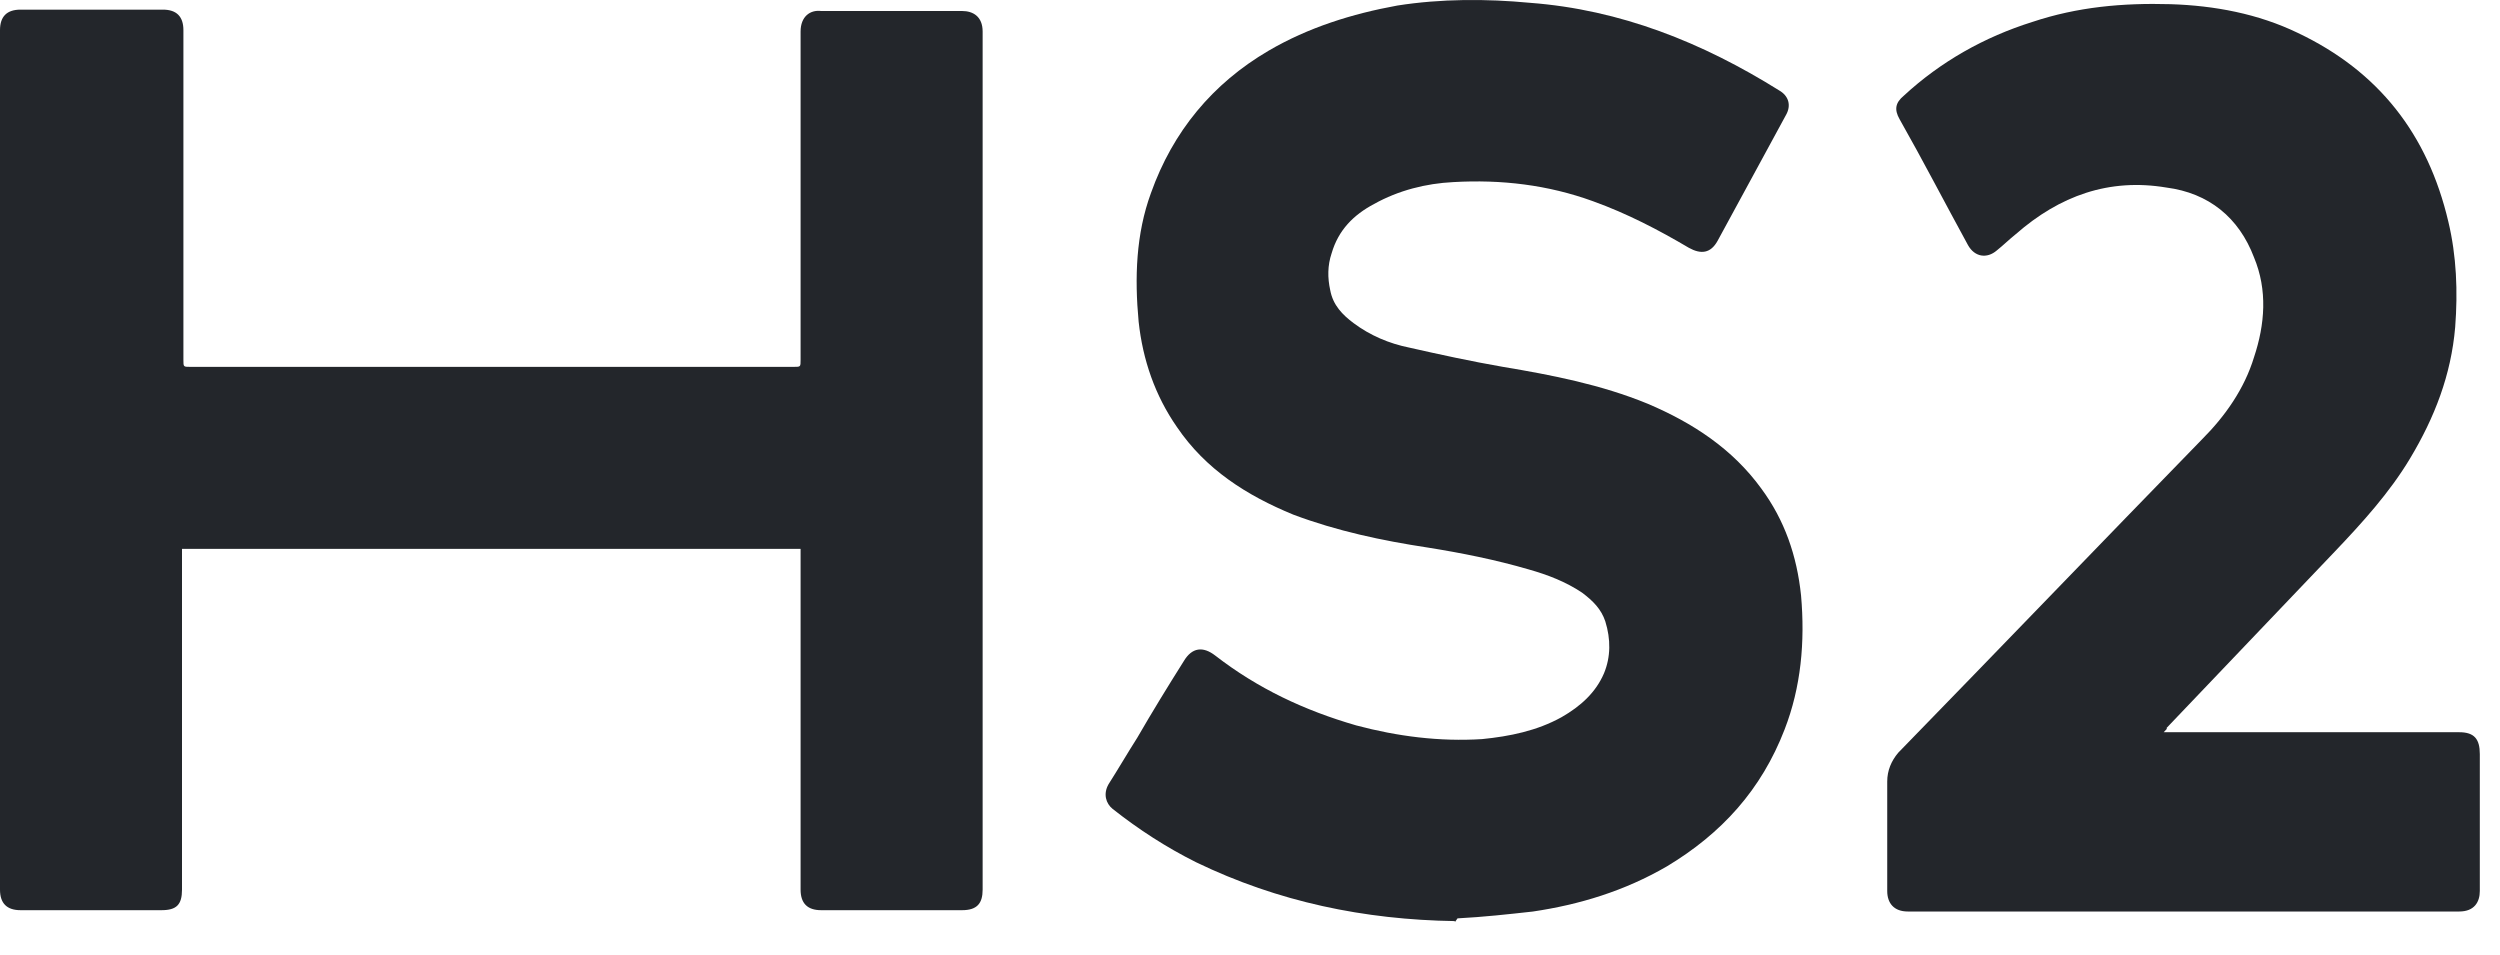
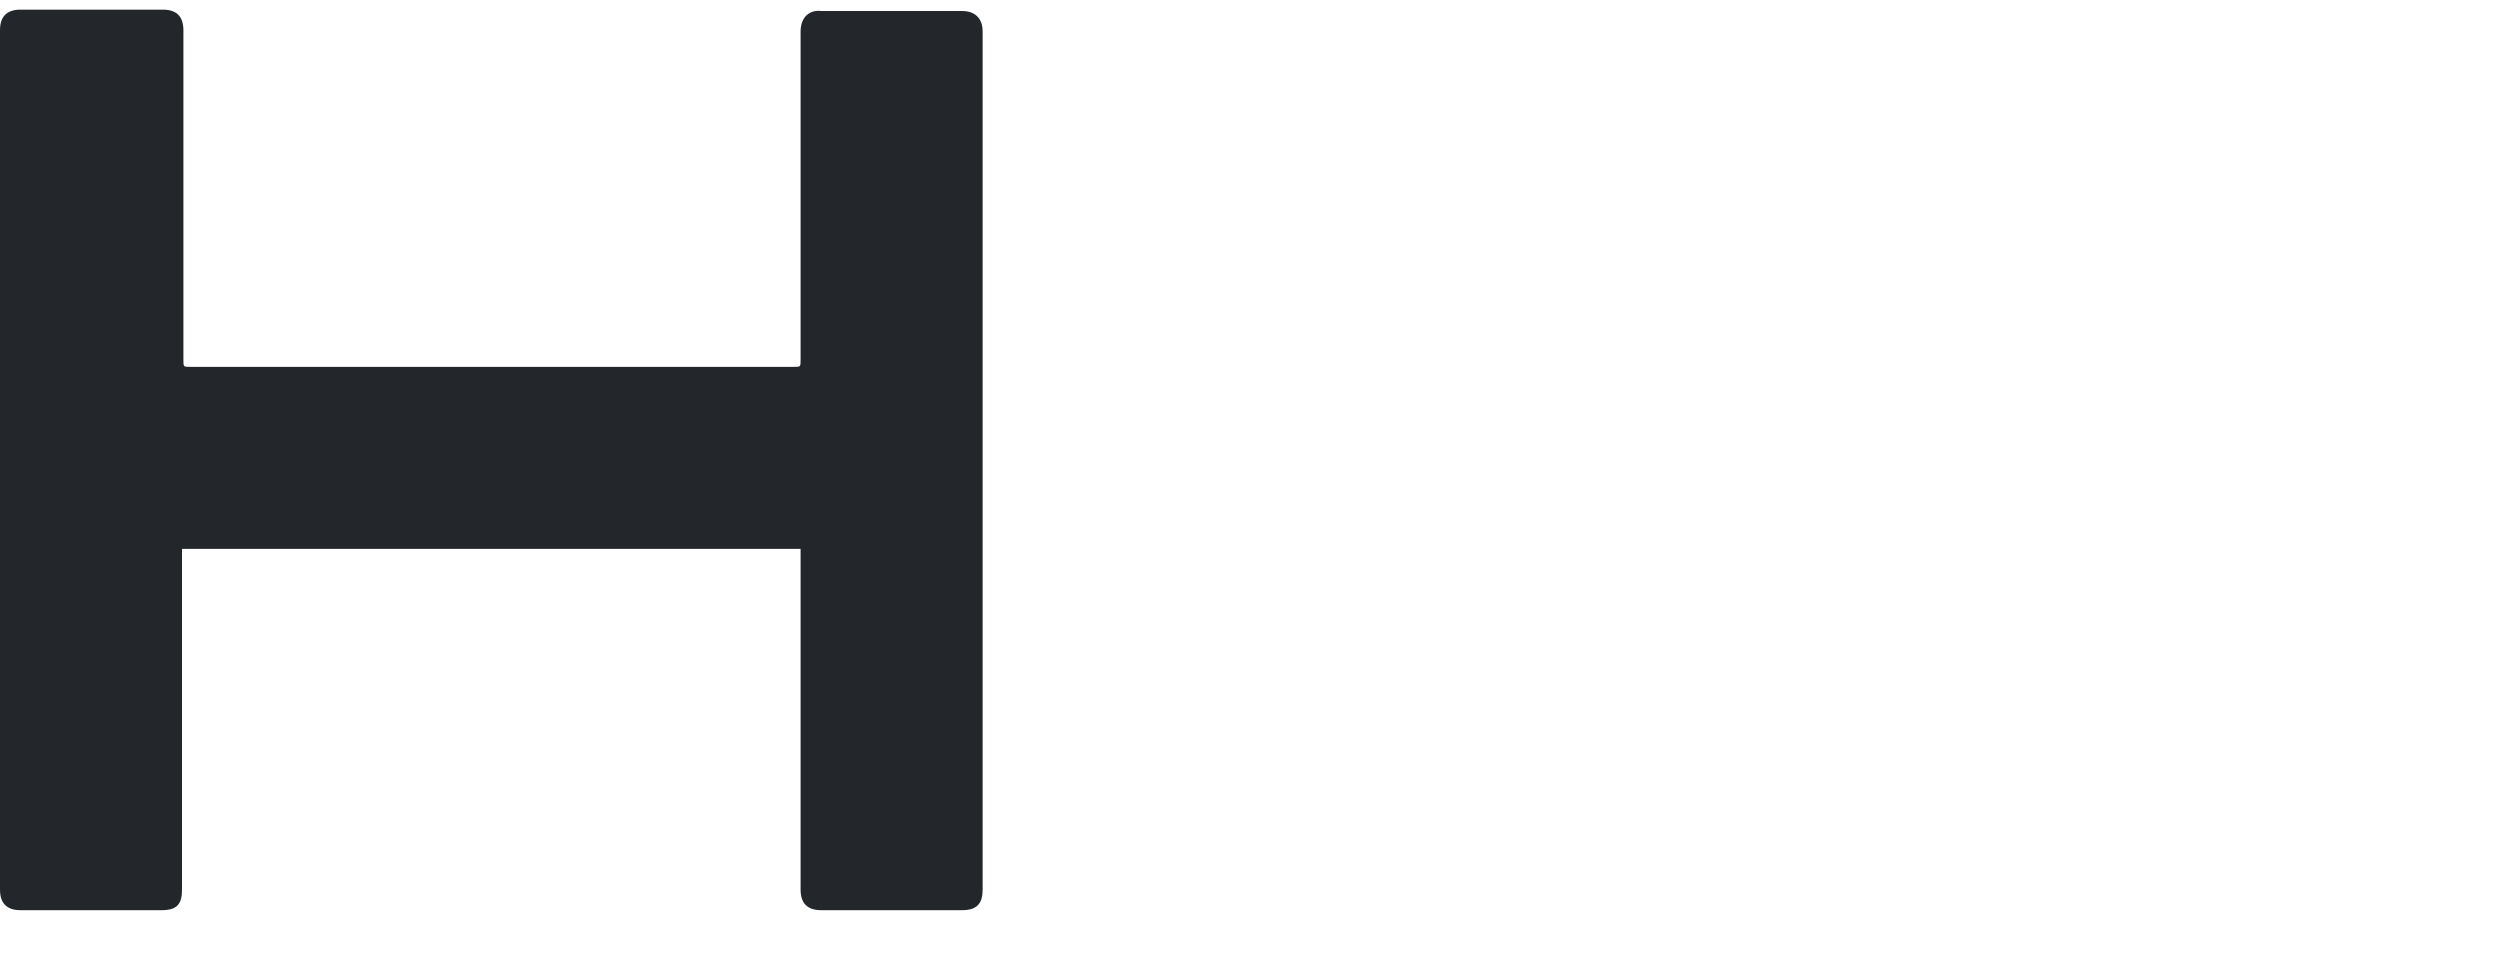
<svg xmlns="http://www.w3.org/2000/svg" width="55" height="21" viewBox="0 0 55 21" fill="none">
  <path d="M4.004 12.075C4.004 12.135 4.004 12.165 4.004 12.226C4.004 14.664 4.004 17.103 4.004 19.572C4.004 19.903 3.884 20.024 3.553 20.024C2.529 20.024 1.475 20.024 0.452 20.024C0.151 20.024 0 19.873 0 19.572C0 13.279 0 6.957 0 0.664C0 0.363 0.151 0.212 0.452 0.212C1.505 0.212 2.529 0.212 3.583 0.212C3.884 0.212 4.035 0.363 4.035 0.664C4.035 3.073 4.035 5.511 4.035 7.92C4.035 8.071 4.035 8.071 4.185 8.071C8.611 8.071 13.037 8.071 17.463 8.071C17.613 8.071 17.613 8.071 17.613 7.92C17.613 5.511 17.613 3.103 17.613 0.694C17.613 0.363 17.824 0.212 18.065 0.242C19.089 0.242 20.112 0.242 21.166 0.242C21.407 0.242 21.618 0.363 21.618 0.694C21.618 6.987 21.618 13.279 21.618 19.572C21.618 19.873 21.497 20.024 21.166 20.024C20.143 20.024 19.089 20.024 18.065 20.024C17.764 20.024 17.613 19.873 17.613 19.572C17.613 17.133 17.613 14.664 17.613 12.226C17.613 12.165 17.613 12.135 17.613 12.075C13.067 12.075 8.551 12.075 4.004 12.075Z" fill="#23262B" />
-   <path d="M32.005 20.264C30.018 20.234 28.121 19.843 26.315 18.97C25.652 18.639 25.05 18.247 24.478 17.796C24.328 17.675 24.267 17.464 24.388 17.253C24.599 16.922 24.809 16.561 25.02 16.23C25.351 15.658 25.683 15.116 26.044 14.544C26.224 14.243 26.465 14.213 26.736 14.423C27.67 15.146 28.693 15.628 29.837 15.959C30.741 16.2 31.674 16.32 32.608 16.26C33.21 16.2 33.812 16.079 34.354 15.778C34.775 15.537 35.106 15.236 35.287 14.815C35.438 14.453 35.438 14.062 35.317 13.671C35.227 13.4 35.046 13.219 34.805 13.038C34.444 12.797 34.053 12.647 33.631 12.527C32.908 12.316 32.156 12.165 31.403 12.045C30.41 11.894 29.416 11.684 28.453 11.322C27.429 10.901 26.526 10.329 25.893 9.395C25.412 8.703 25.141 7.92 25.05 7.077C24.96 6.113 24.99 5.15 25.321 4.247C25.803 2.892 26.676 1.838 27.91 1.115C28.784 0.604 29.747 0.303 30.741 0.122C31.704 -0.029 32.698 -0.029 33.661 0.062C35.648 0.212 37.455 0.935 39.141 1.989C39.352 2.109 39.412 2.32 39.291 2.531C38.78 3.464 38.298 4.367 37.786 5.3C37.636 5.571 37.425 5.602 37.154 5.451C36.492 5.06 35.799 4.698 35.046 4.427C34.053 4.066 33.029 3.946 31.975 4.006C31.373 4.036 30.771 4.186 30.229 4.488C29.777 4.728 29.446 5.06 29.296 5.571C29.205 5.842 29.205 6.113 29.265 6.384C29.326 6.716 29.536 6.926 29.777 7.107C30.139 7.378 30.56 7.559 31.012 7.649C31.674 7.799 32.367 7.95 33.059 8.07C34.143 8.251 35.227 8.462 36.251 8.883C37.244 9.305 38.117 9.877 38.75 10.75C39.261 11.443 39.532 12.225 39.623 13.099C39.713 14.122 39.623 15.116 39.261 16.049C38.75 17.374 37.876 18.337 36.672 19.06C35.739 19.602 34.745 19.903 33.721 20.054C33.179 20.114 32.638 20.174 32.066 20.204C32.005 20.294 32.005 20.294 32.005 20.264Z" fill="#23262B" />
-   <path d="M47.601 16.109C47.691 16.109 47.721 16.109 47.782 16.109C49.889 16.109 51.997 16.109 54.104 16.109C54.436 16.109 54.556 16.26 54.556 16.591C54.556 17.585 54.556 18.608 54.556 19.602C54.556 19.843 54.436 20.053 54.104 20.053C50.07 20.053 46.005 20.053 41.971 20.053C41.67 20.053 41.519 19.873 41.519 19.602C41.519 18.789 41.519 18.006 41.519 17.193C41.519 16.952 41.609 16.741 41.76 16.561C43.988 14.273 46.216 11.954 48.444 9.666C48.956 9.154 49.377 8.552 49.588 7.86C49.829 7.137 49.889 6.384 49.588 5.662C49.257 4.789 48.595 4.247 47.661 4.126C46.397 3.915 45.313 4.307 44.349 5.15C44.199 5.27 44.078 5.391 43.928 5.511C43.717 5.692 43.446 5.662 43.295 5.391C42.784 4.457 42.302 3.524 41.79 2.621C41.67 2.41 41.7 2.259 41.88 2.109C42.693 1.356 43.657 0.814 44.711 0.483C45.704 0.152 46.698 0.062 47.752 0.092C48.715 0.122 49.678 0.302 50.552 0.724C52.328 1.567 53.412 2.952 53.864 4.879C54.044 5.632 54.074 6.414 54.014 7.197C53.924 8.251 53.562 9.184 53.02 10.088C52.569 10.84 51.967 11.503 51.365 12.135C50.13 13.43 48.896 14.724 47.661 16.019C47.691 16.019 47.661 16.049 47.601 16.109Z" fill="#23262B" />
</svg>